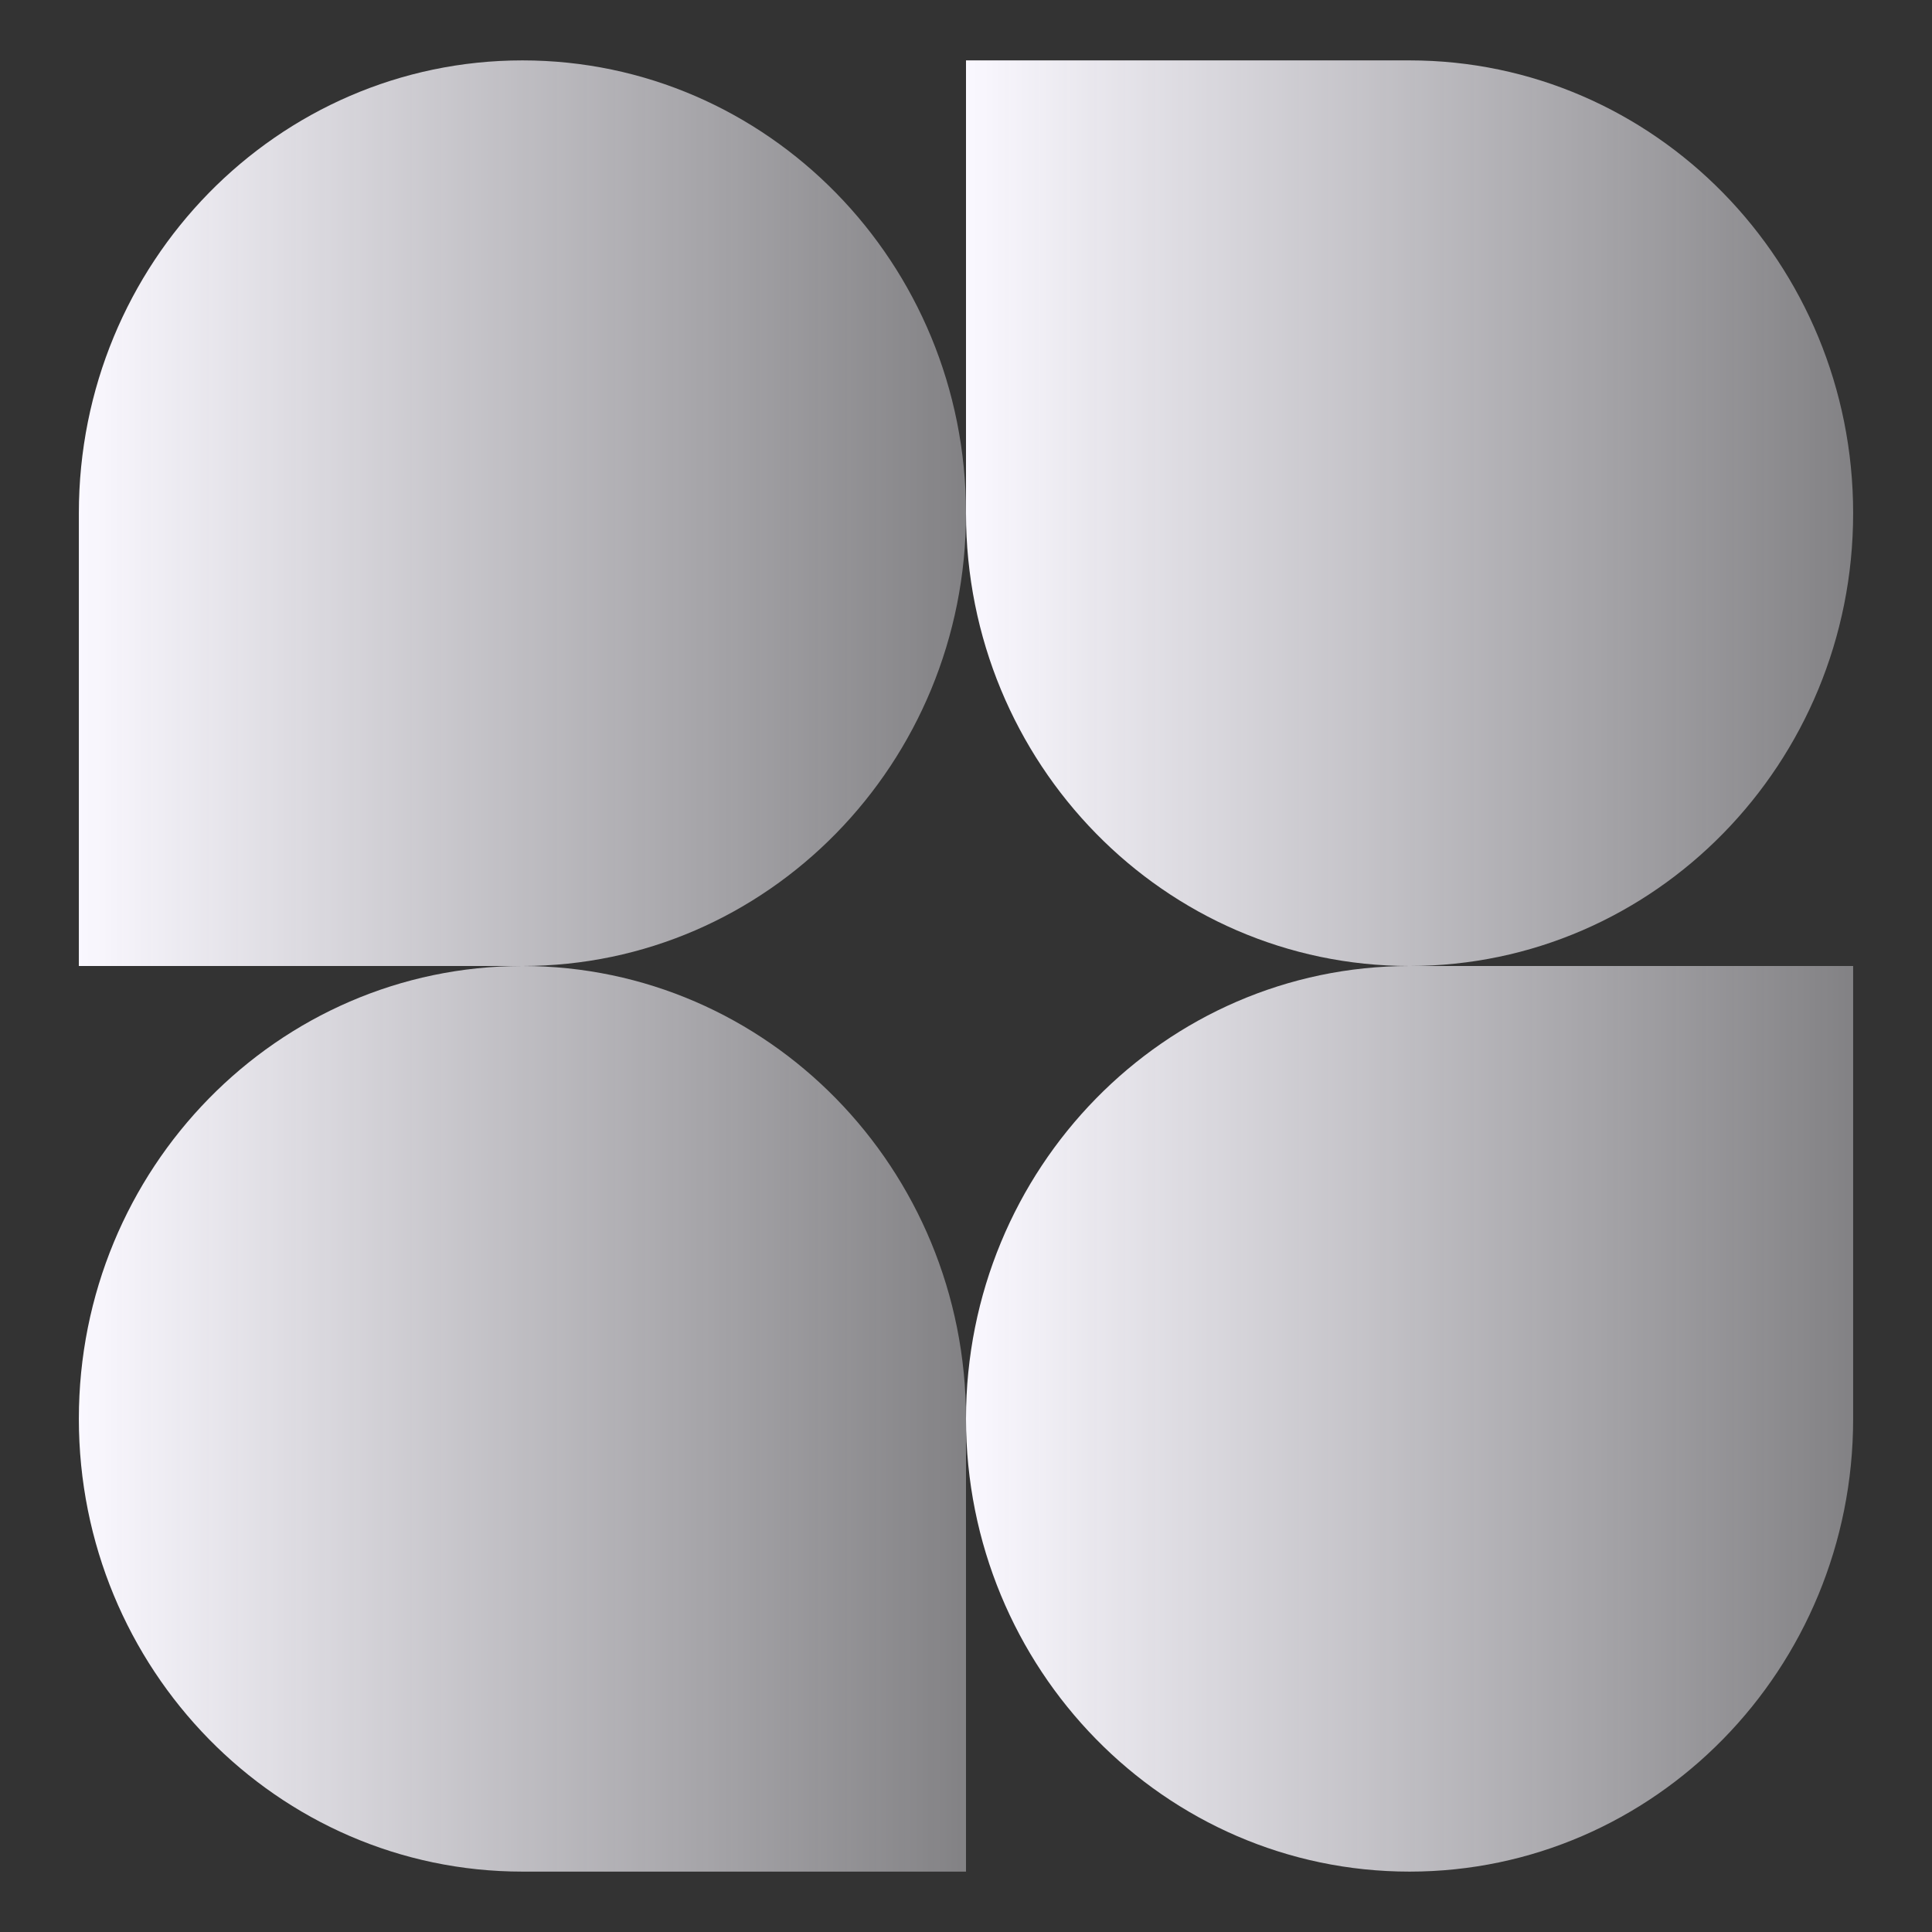
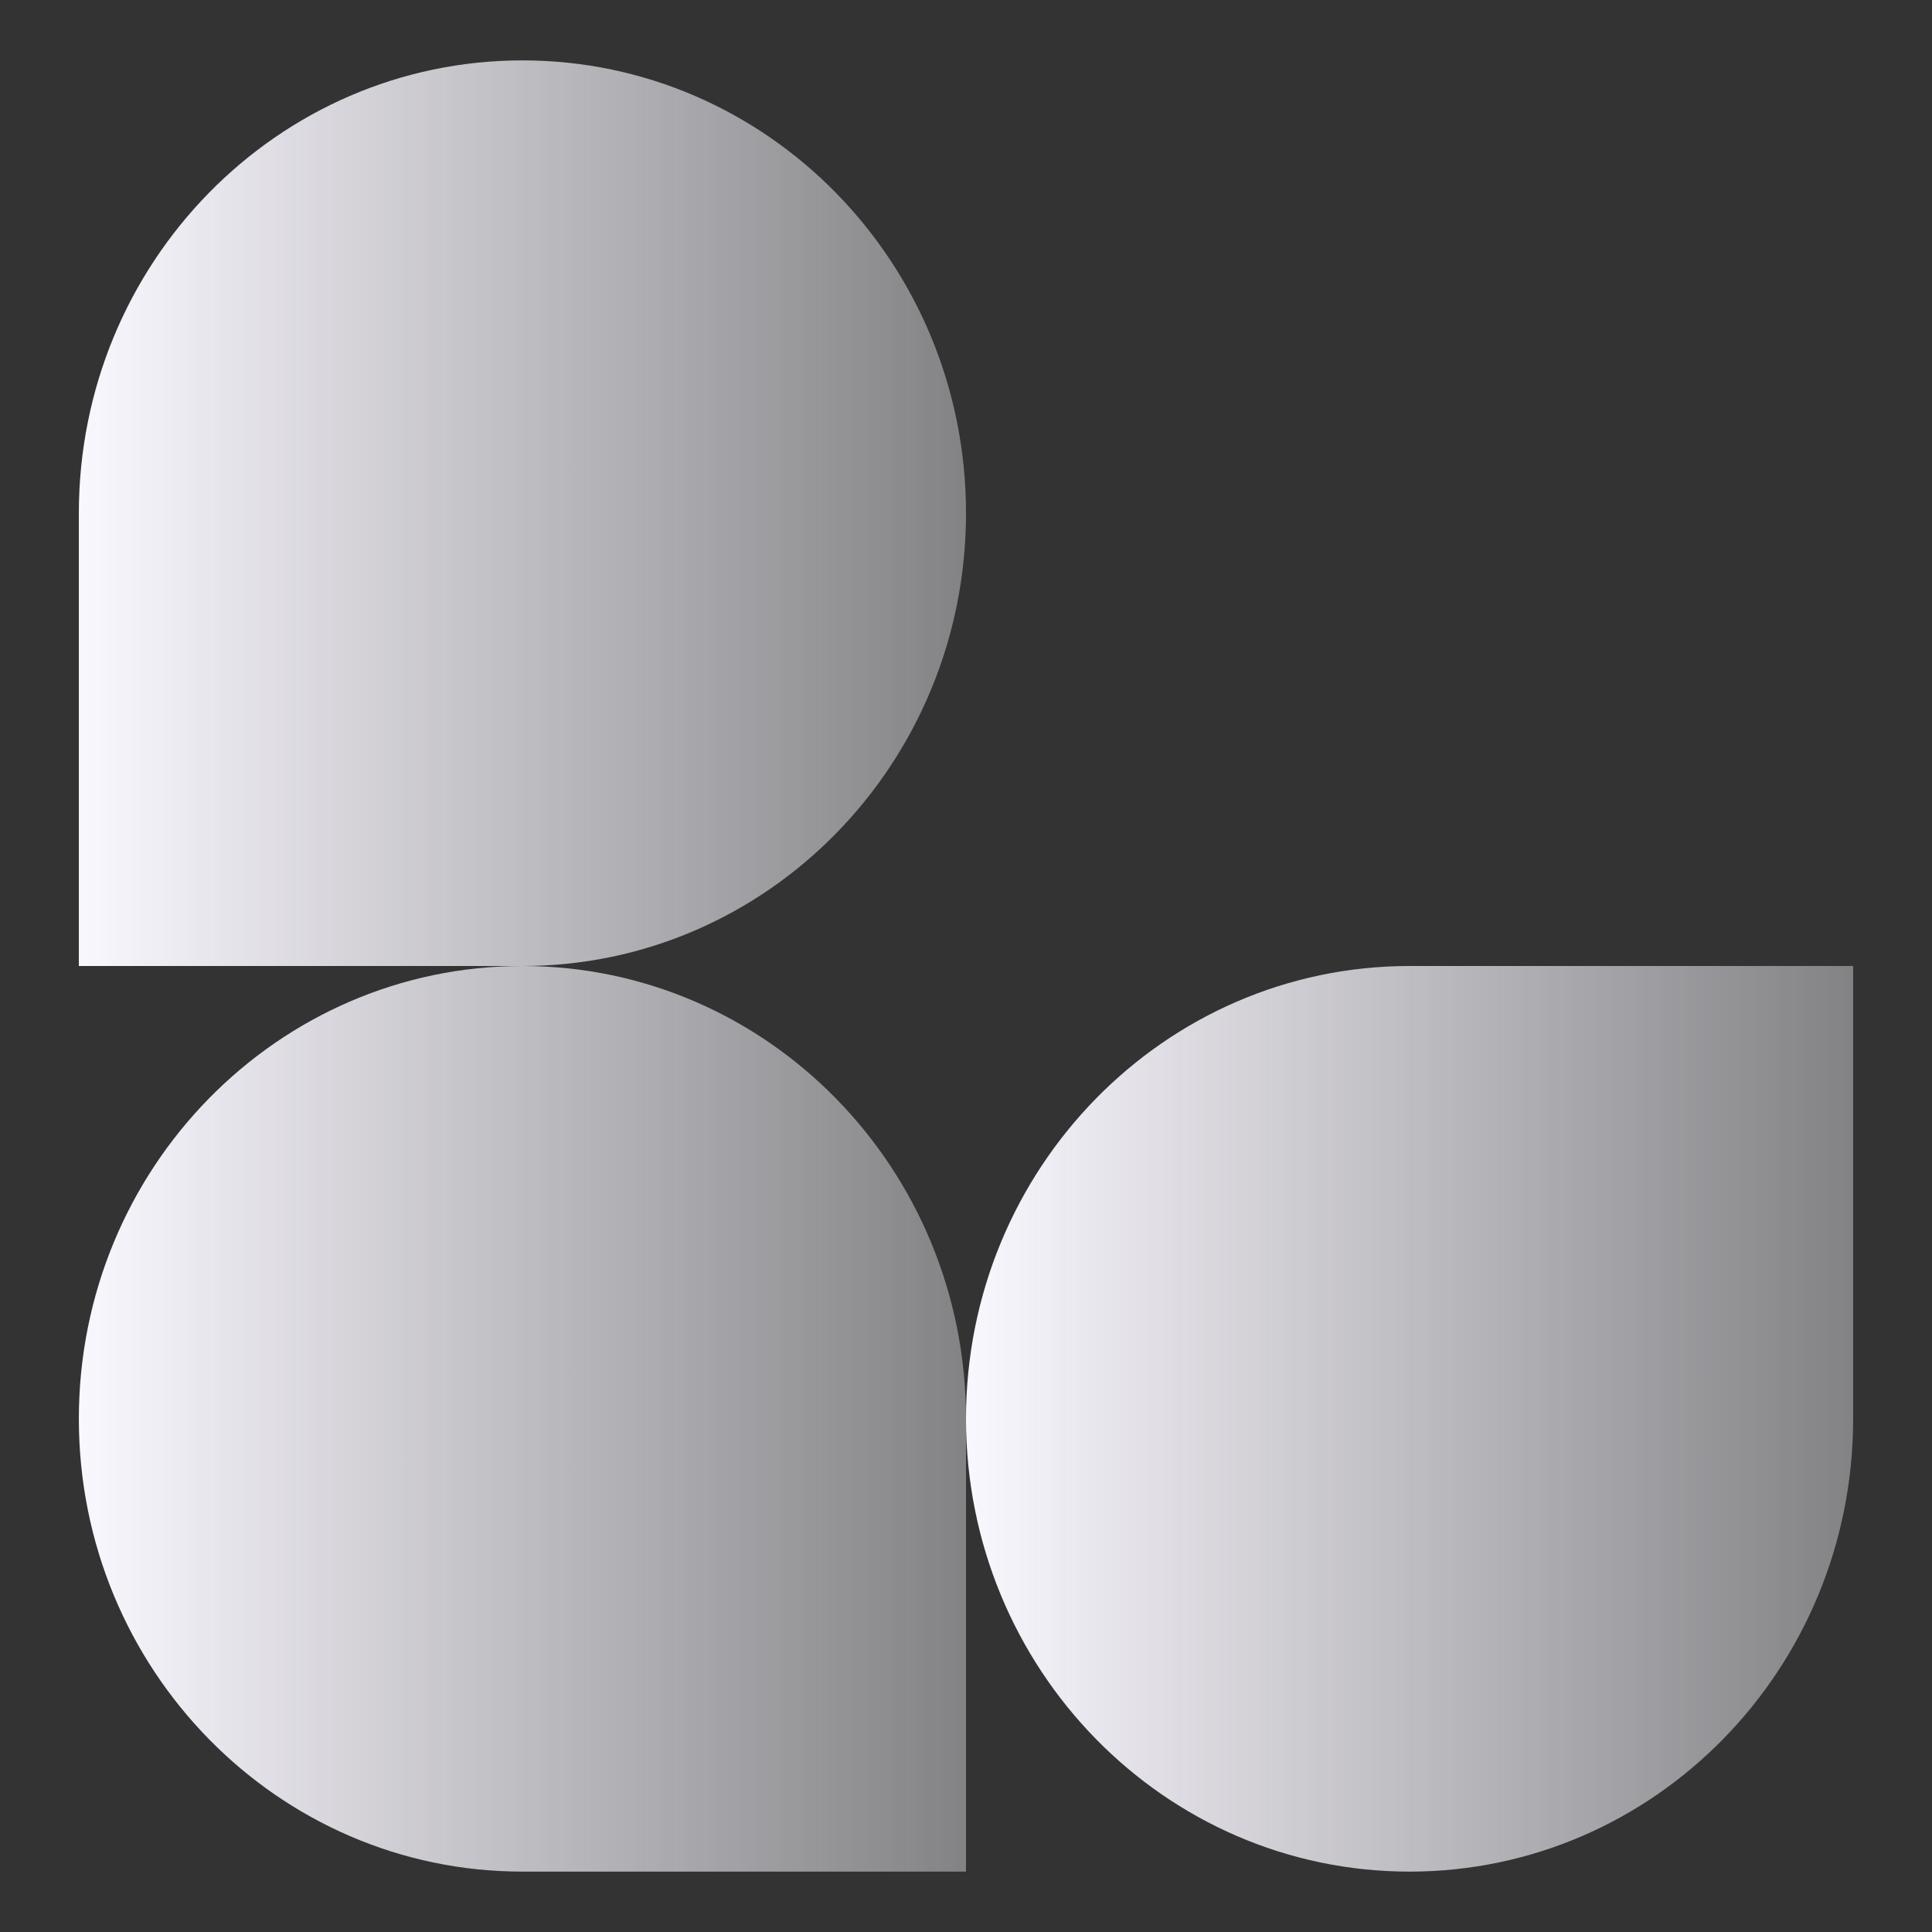
<svg xmlns="http://www.w3.org/2000/svg" width="70" height="70" viewBox="0 0 70 70" fill="none">
  <rect x="0" y="0" width="70" height="70" fill="#333333" stroke="none" />
  <path d="M35 18.594C35 27.655 27.805 35 18.929 35H2.857V18.594C2.857 9.533 10.053 2.188 18.929 2.188C27.805 2.188 35 9.533 35 18.594Z" fill="url(#paint0_linear_2028_452)" />
  <path d="M35 51.406C35 42.345 42.195 35 51.071 35H67.143V51.406C67.143 60.467 59.947 67.812 51.071 67.812C42.195 67.812 35 60.467 35 51.406Z" fill="url(#paint1_linear_2028_452)" />
  <path d="M2.857 51.406C2.857 60.467 10.053 67.812 18.929 67.812H35V51.406C35 42.345 27.805 35 18.929 35C10.053 35 2.857 42.345 2.857 51.406Z" fill="url(#paint2_linear_2028_452)" />
-   <path d="M67.143 18.594C67.143 9.533 59.947 2.188 51.071 2.188H35V18.594C35 27.655 42.195 35 51.071 35C59.947 35 67.143 27.655 67.143 18.594Z" fill="url(#paint3_linear_2028_452)" />
  <defs>
    <linearGradient id="paint0_linear_2028_452" x1="35" y1="18.594" x2="2.857" y2="18.594" gradientUnits="userSpaceOnUse">
      <stop stop-color="#FAF8FF" stop-opacity="0.4" />
      <stop offset="1" stop-color="#FAF8FF" />
    </linearGradient>
    <linearGradient id="paint1_linear_2028_452" x1="67.143" y1="51.406" x2="35" y2="51.406" gradientUnits="userSpaceOnUse">
      <stop stop-color="#FAF8FF" stop-opacity="0.4" />
      <stop offset="1" stop-color="#FAF8FF" />
    </linearGradient>
    <linearGradient id="paint2_linear_2028_452" x1="35" y1="51.406" x2="2.857" y2="51.406" gradientUnits="userSpaceOnUse">
      <stop stop-color="#FAF8FF" stop-opacity="0.4" />
      <stop offset="1" stop-color="#FAF8FF" />
    </linearGradient>
    <linearGradient id="paint3_linear_2028_452" x1="67.143" y1="18.594" x2="35" y2="18.594" gradientUnits="userSpaceOnUse">
      <stop stop-color="#FAF8FF" stop-opacity="0.4" />
      <stop offset="1" stop-color="#FAF8FF" />
    </linearGradient>
  </defs>
</svg>